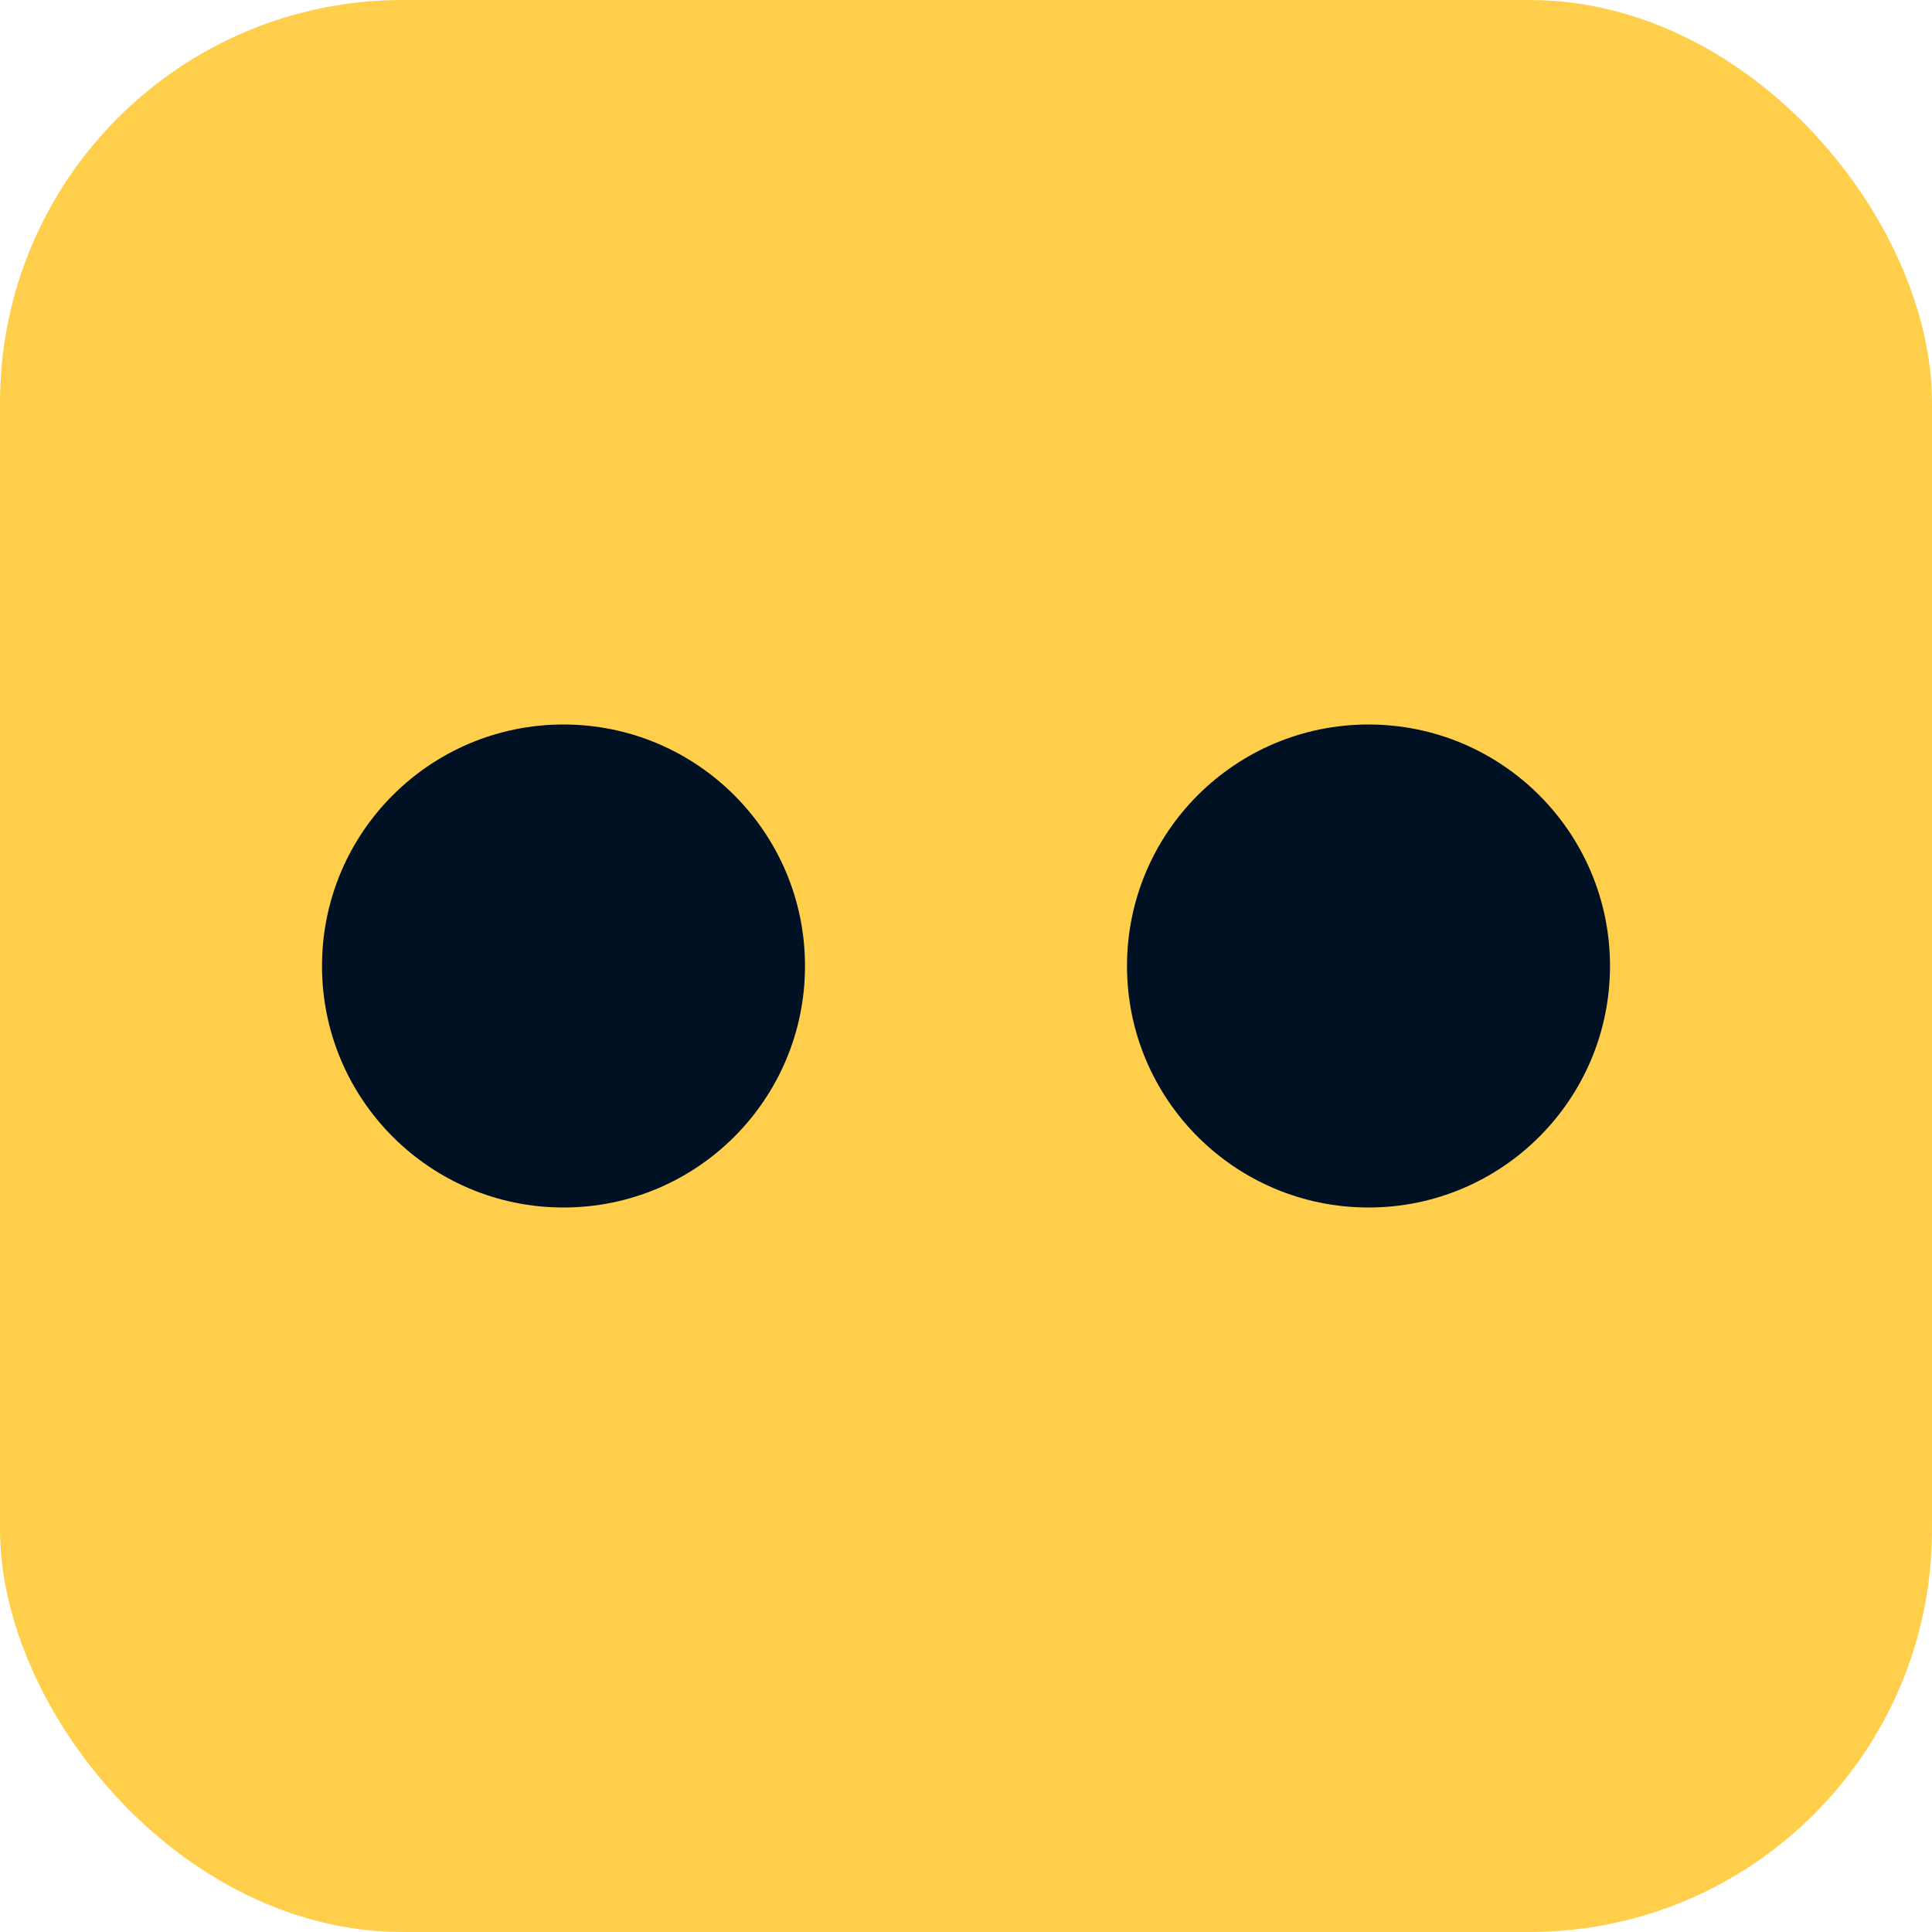
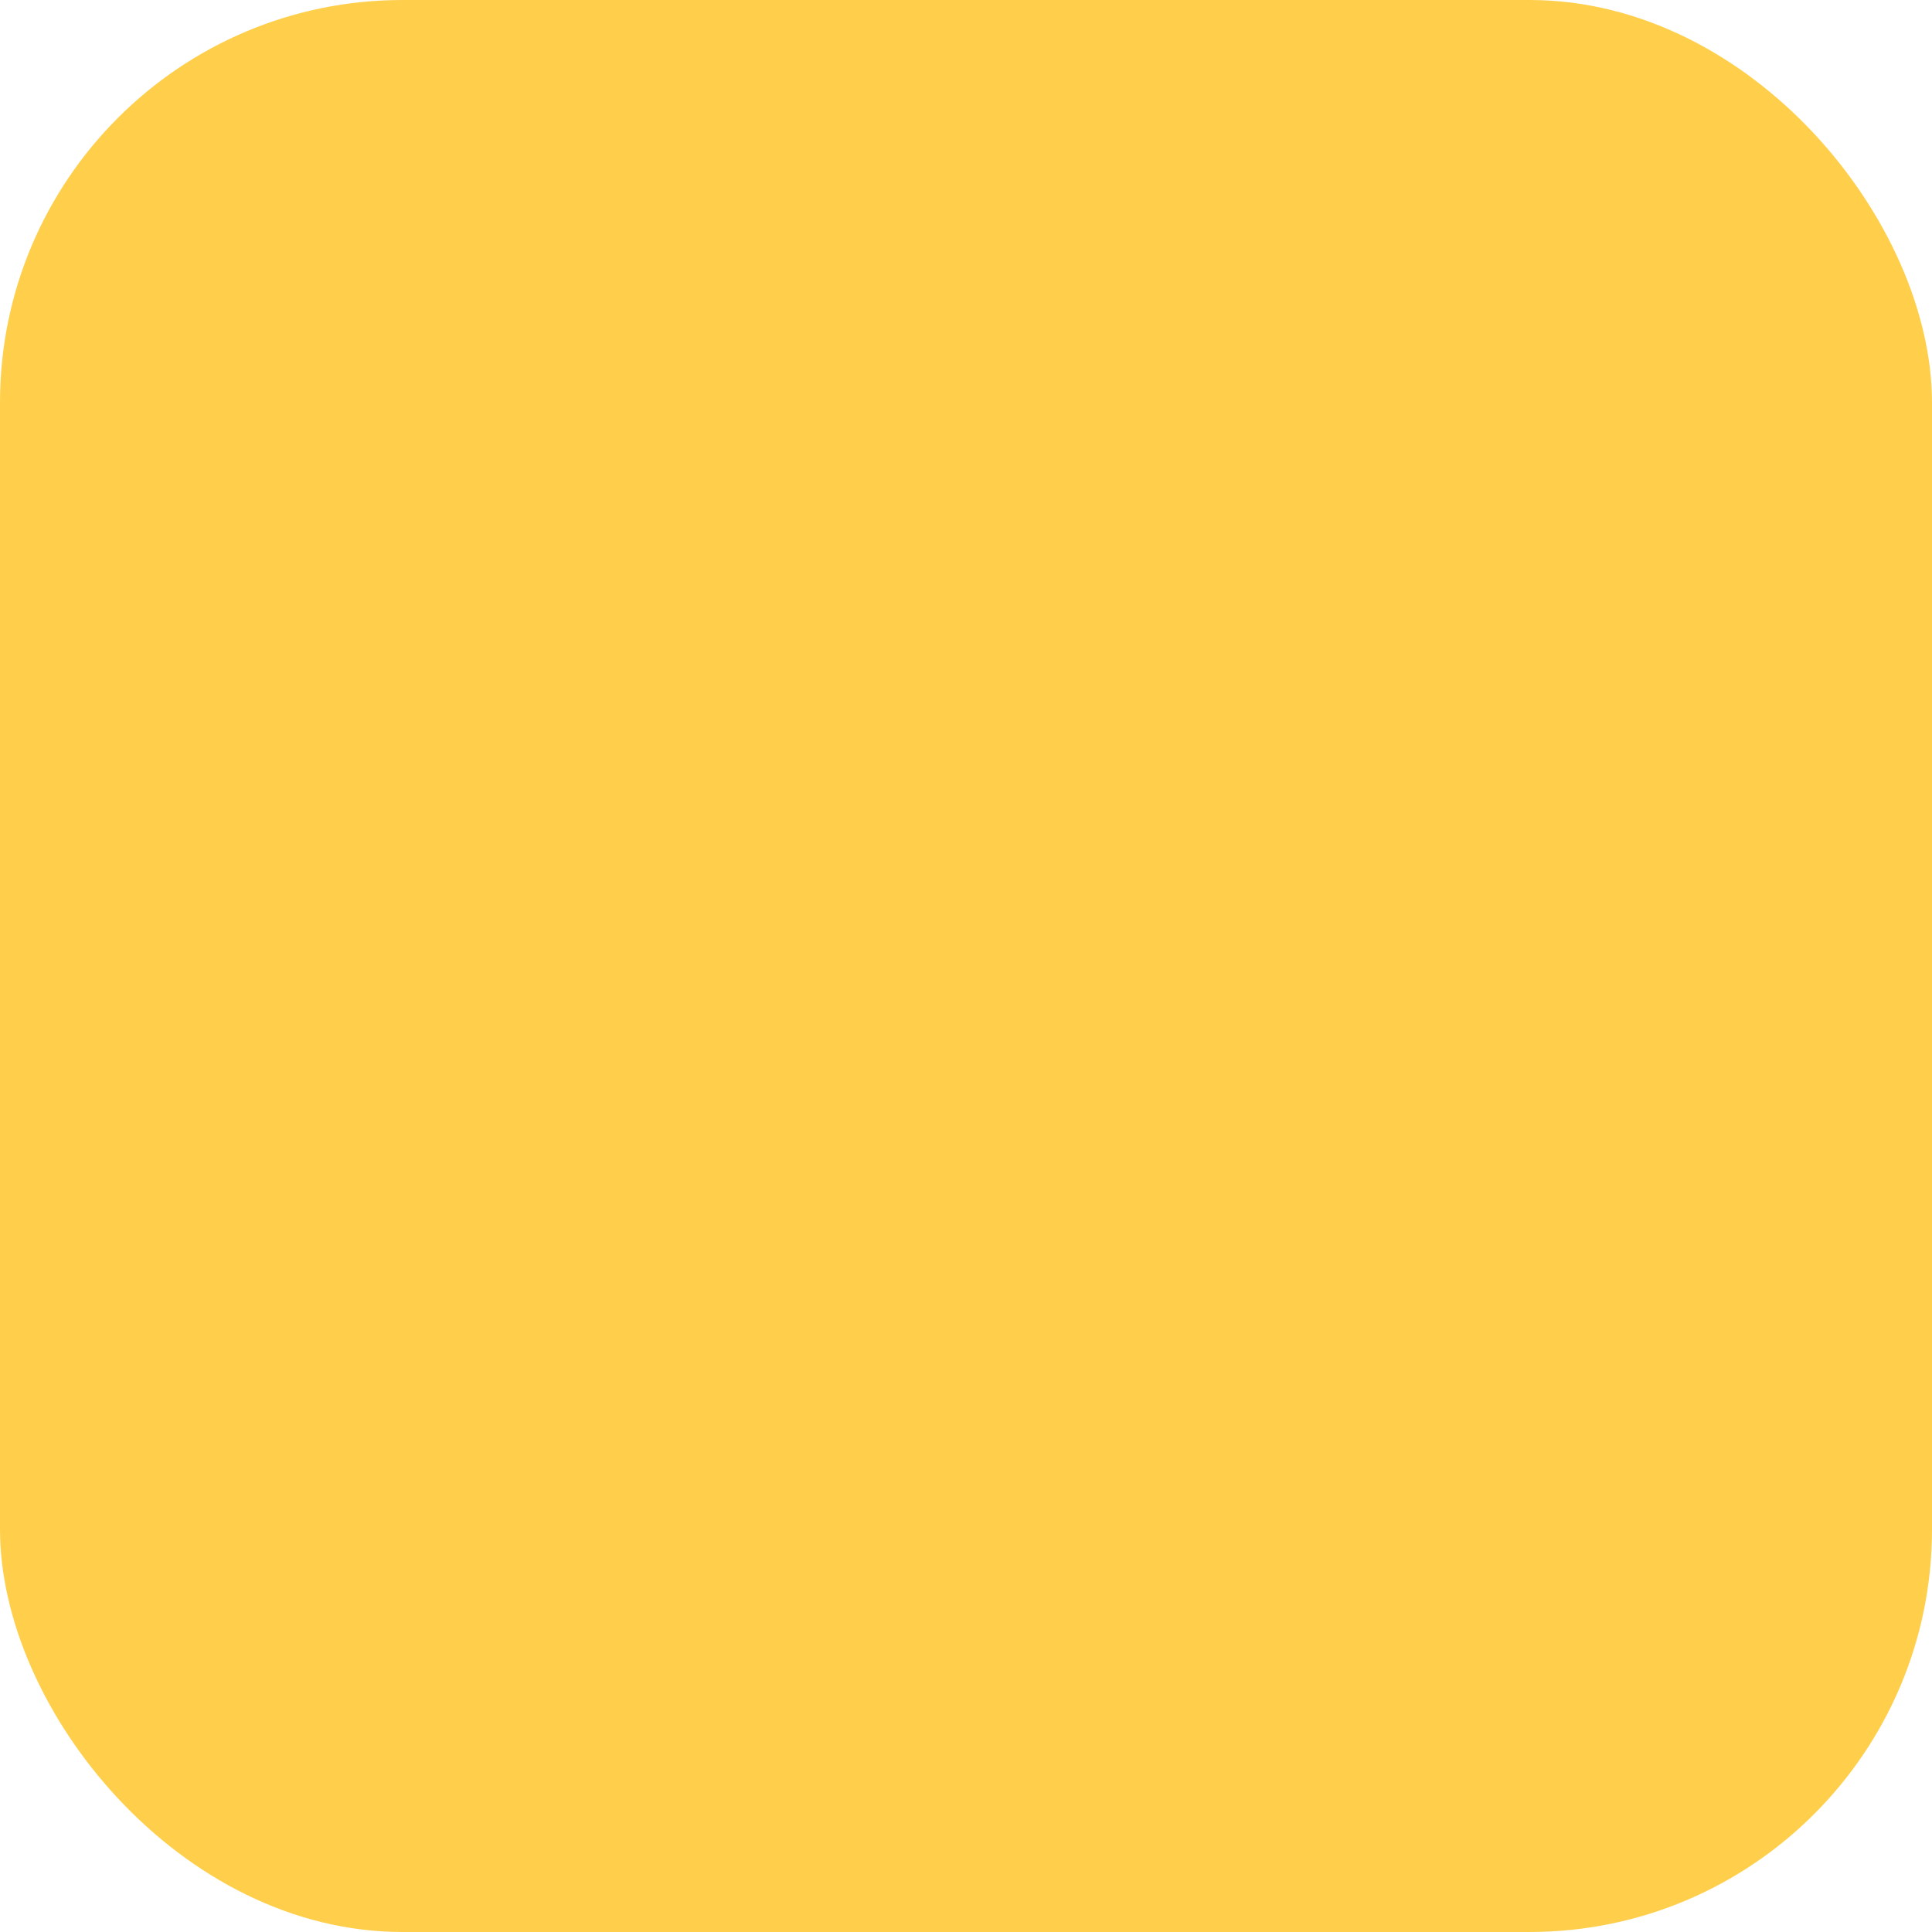
<svg xmlns="http://www.w3.org/2000/svg" width="24" height="24" viewBox="0 0 24 24" fill="none">
  <rect width="24" height="24" rx="5" fill="#FFCF4B" />
-   <circle cx="7" cy="12" r="3" fill="#001123" />
-   <circle cx="17" cy="12" r="3" fill="#001123" />
</svg>